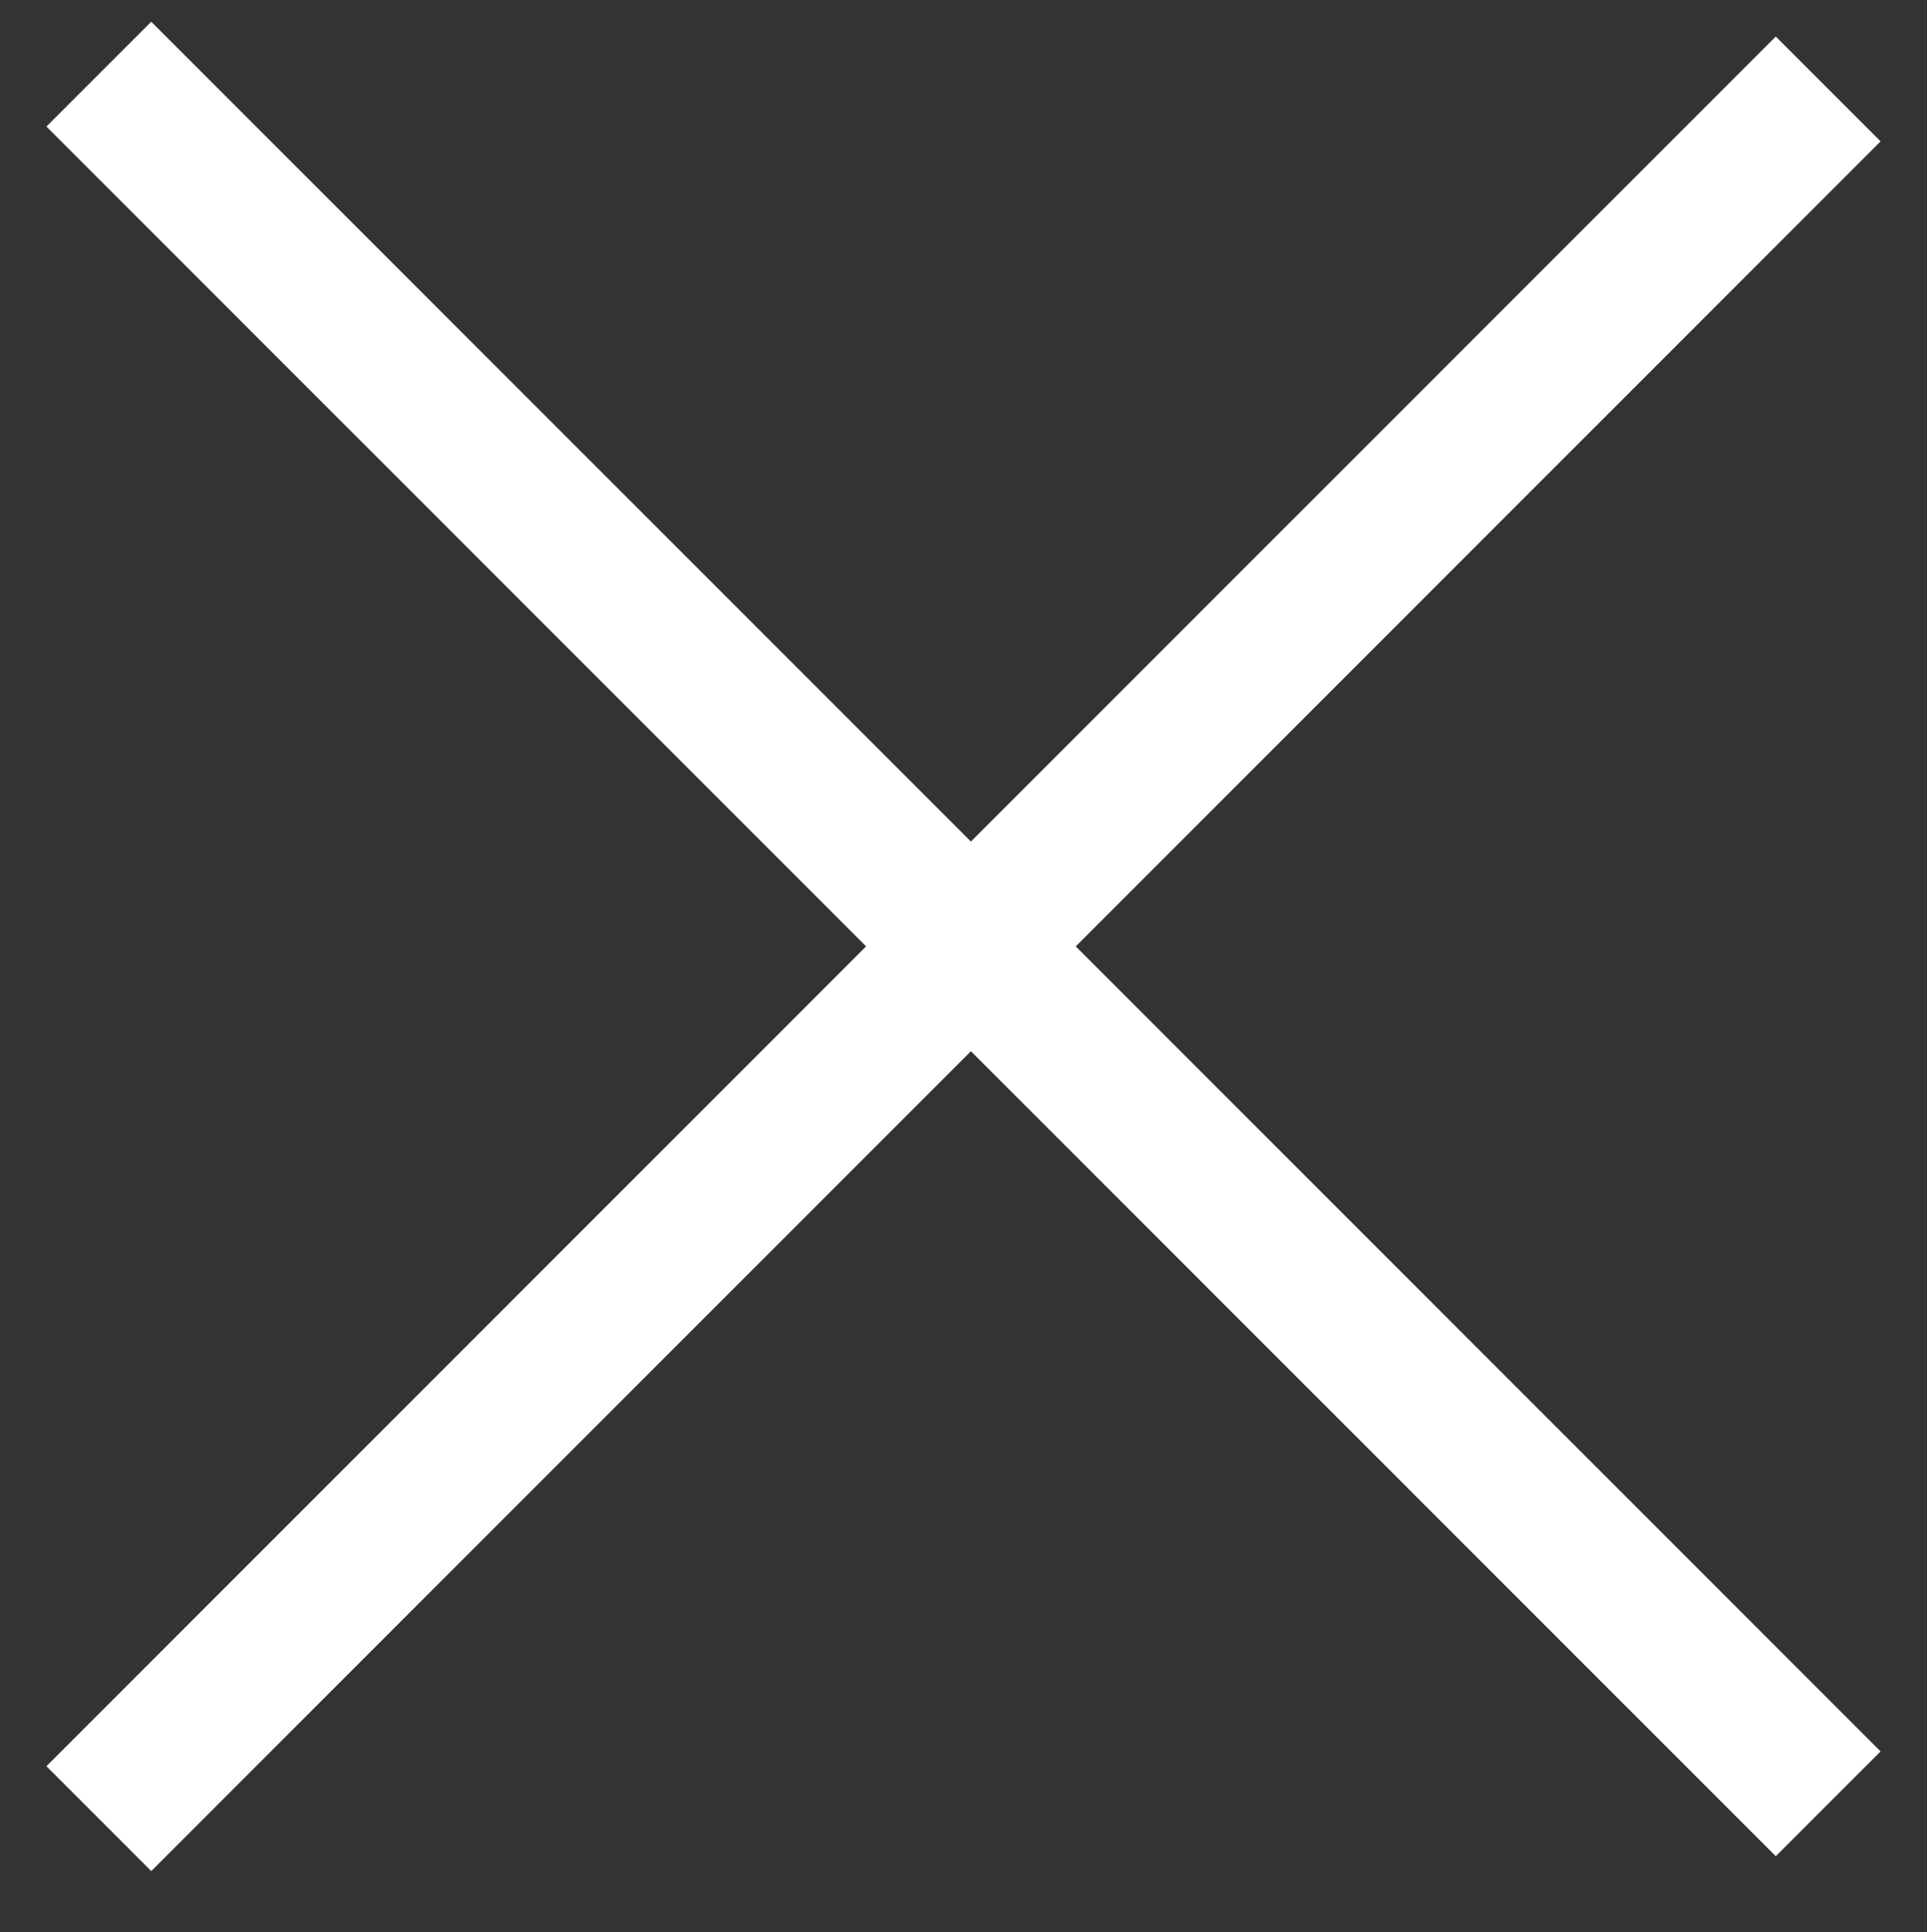
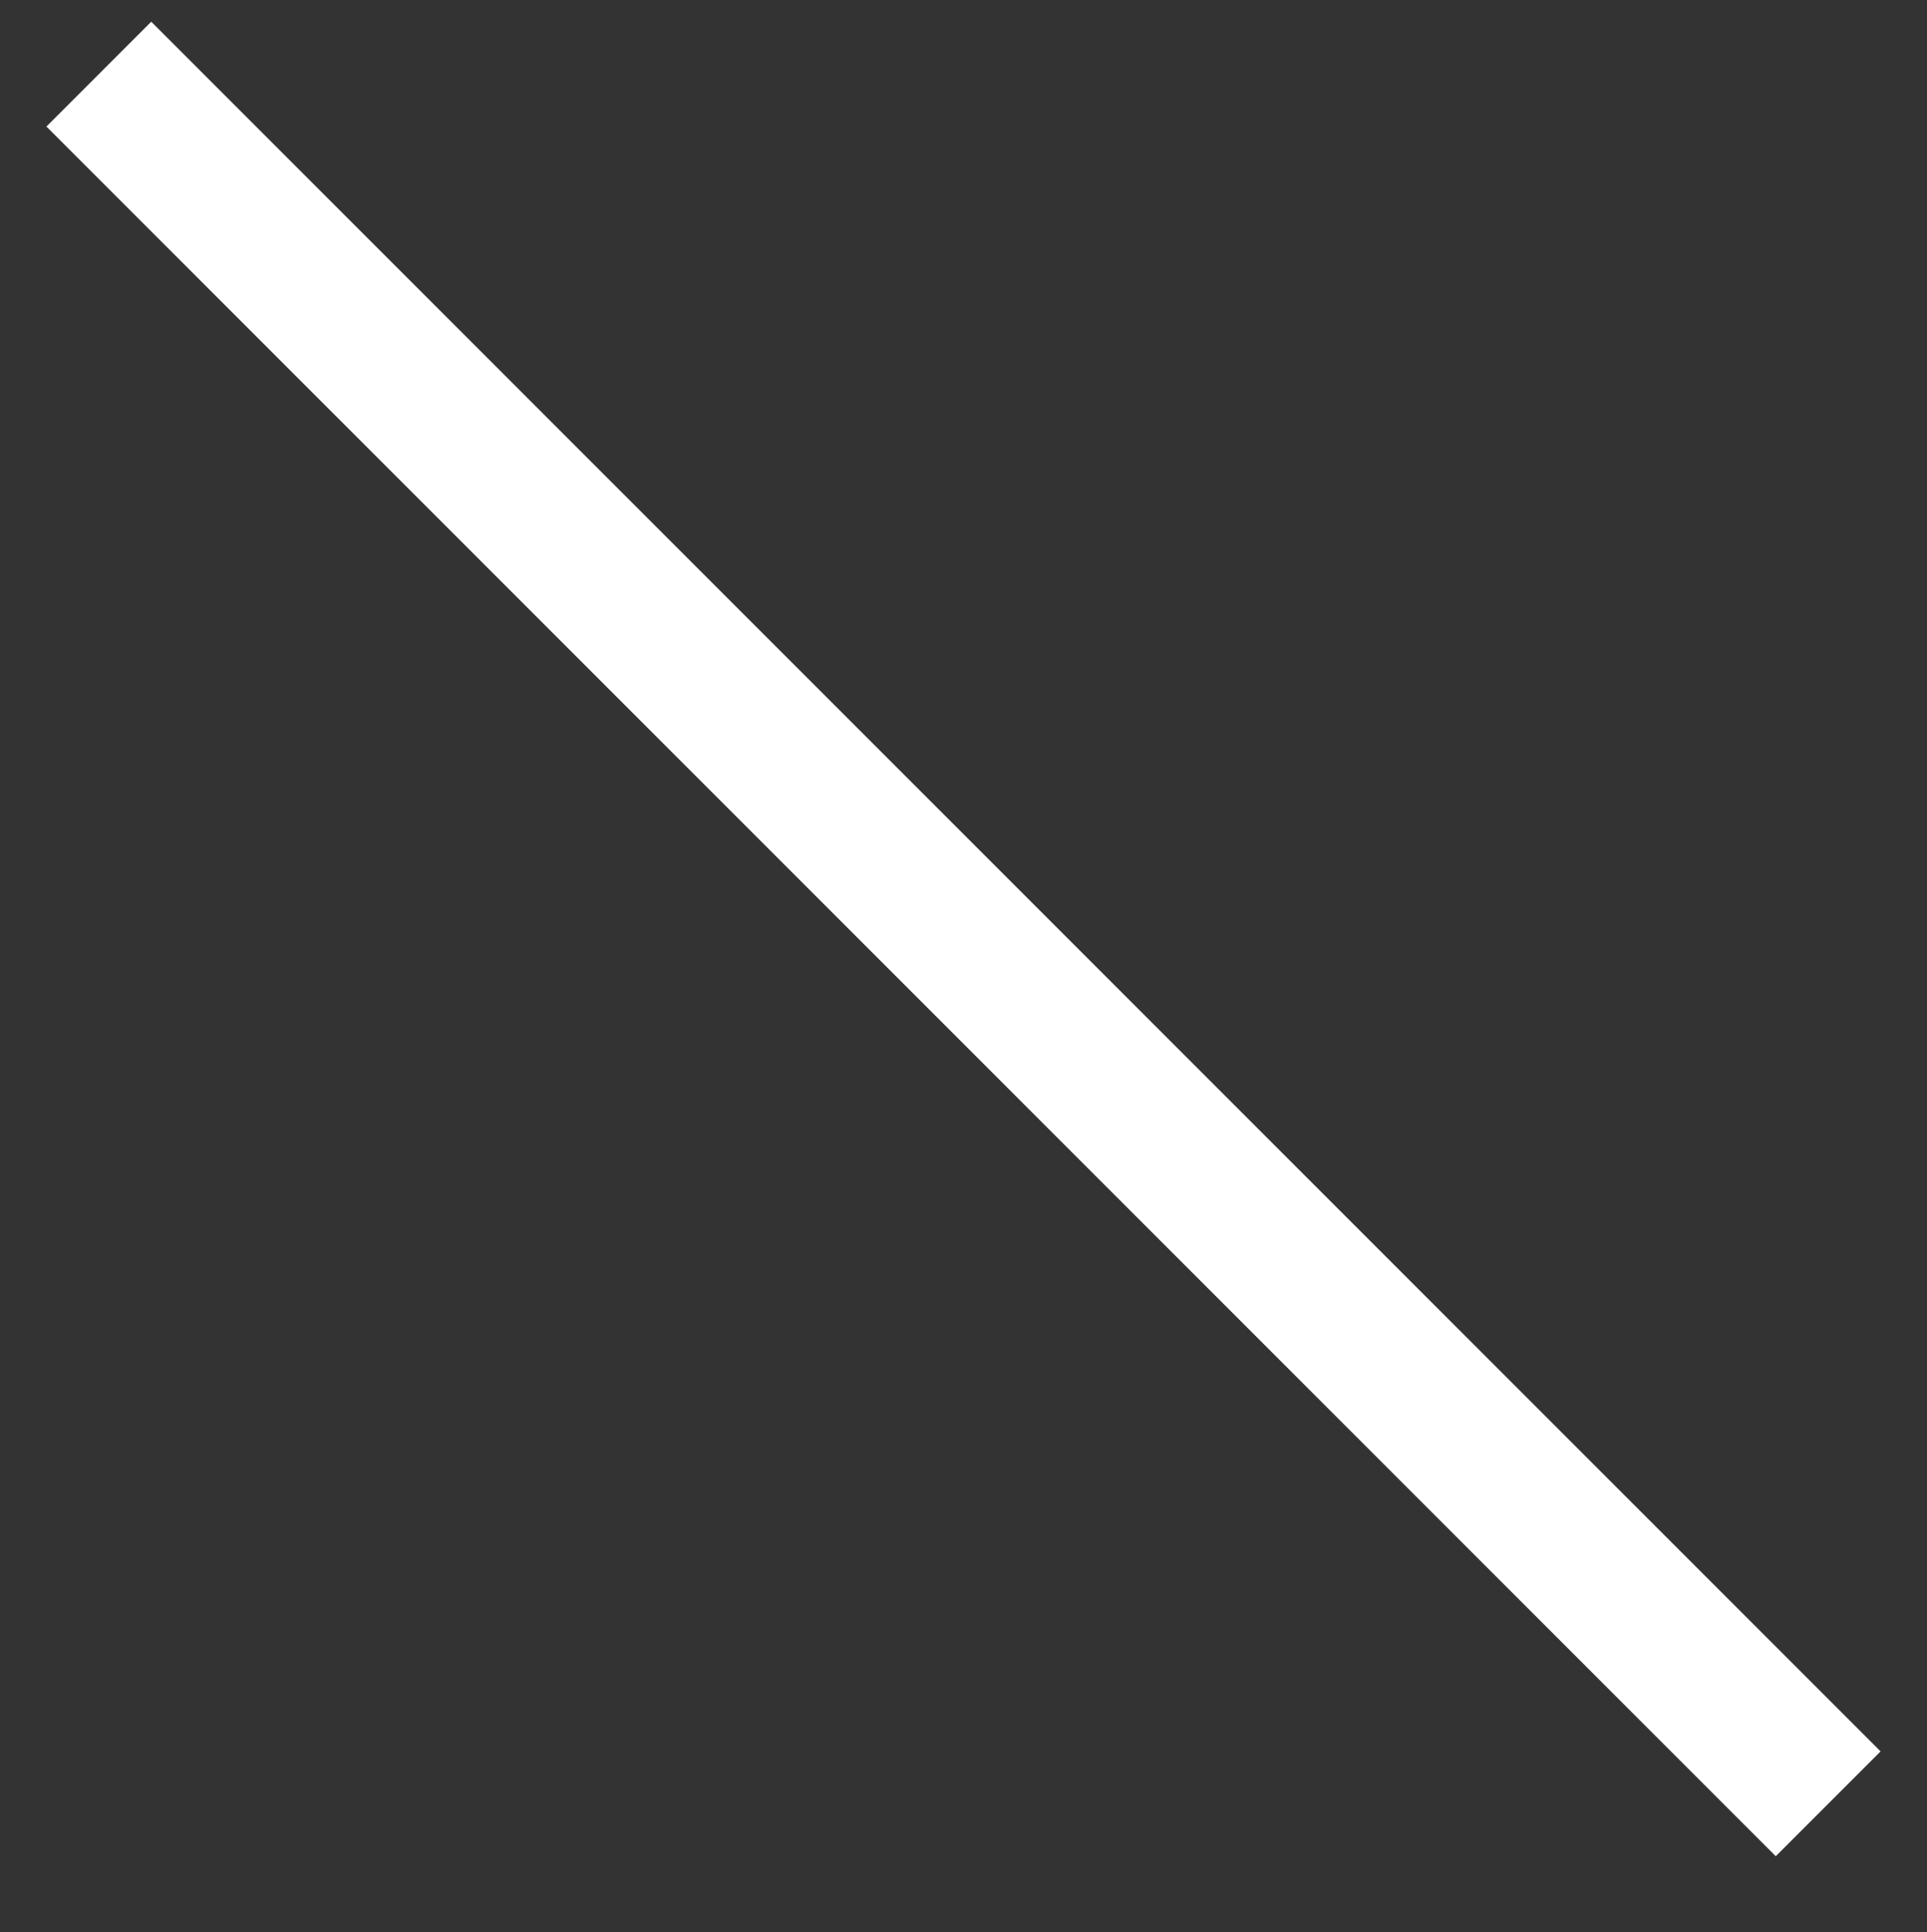
<svg xmlns="http://www.w3.org/2000/svg" version="1.1" id="Layer_2" x="0px" y="0px" viewBox="0 0 39 39.1" style="enable-background:new 0 0 39 39.1;" xml:space="preserve">
  <rect x="0" y="0" width="39" height="39.1" fill="#333333" stroke="none" />
  <style type="text/css">
	.st0{fill:none;stroke:#FFFFFF;stroke-width:3;stroke-miterlimit:10;}
</style>
  <title>Artboard 1</title>
  <line class="st0" x1="2" y1="1.5" x2="37" y2="36.5" />
-   <line class="st0" x1="37" y1="1.8" x2="2" y2="36.8" />
</svg>